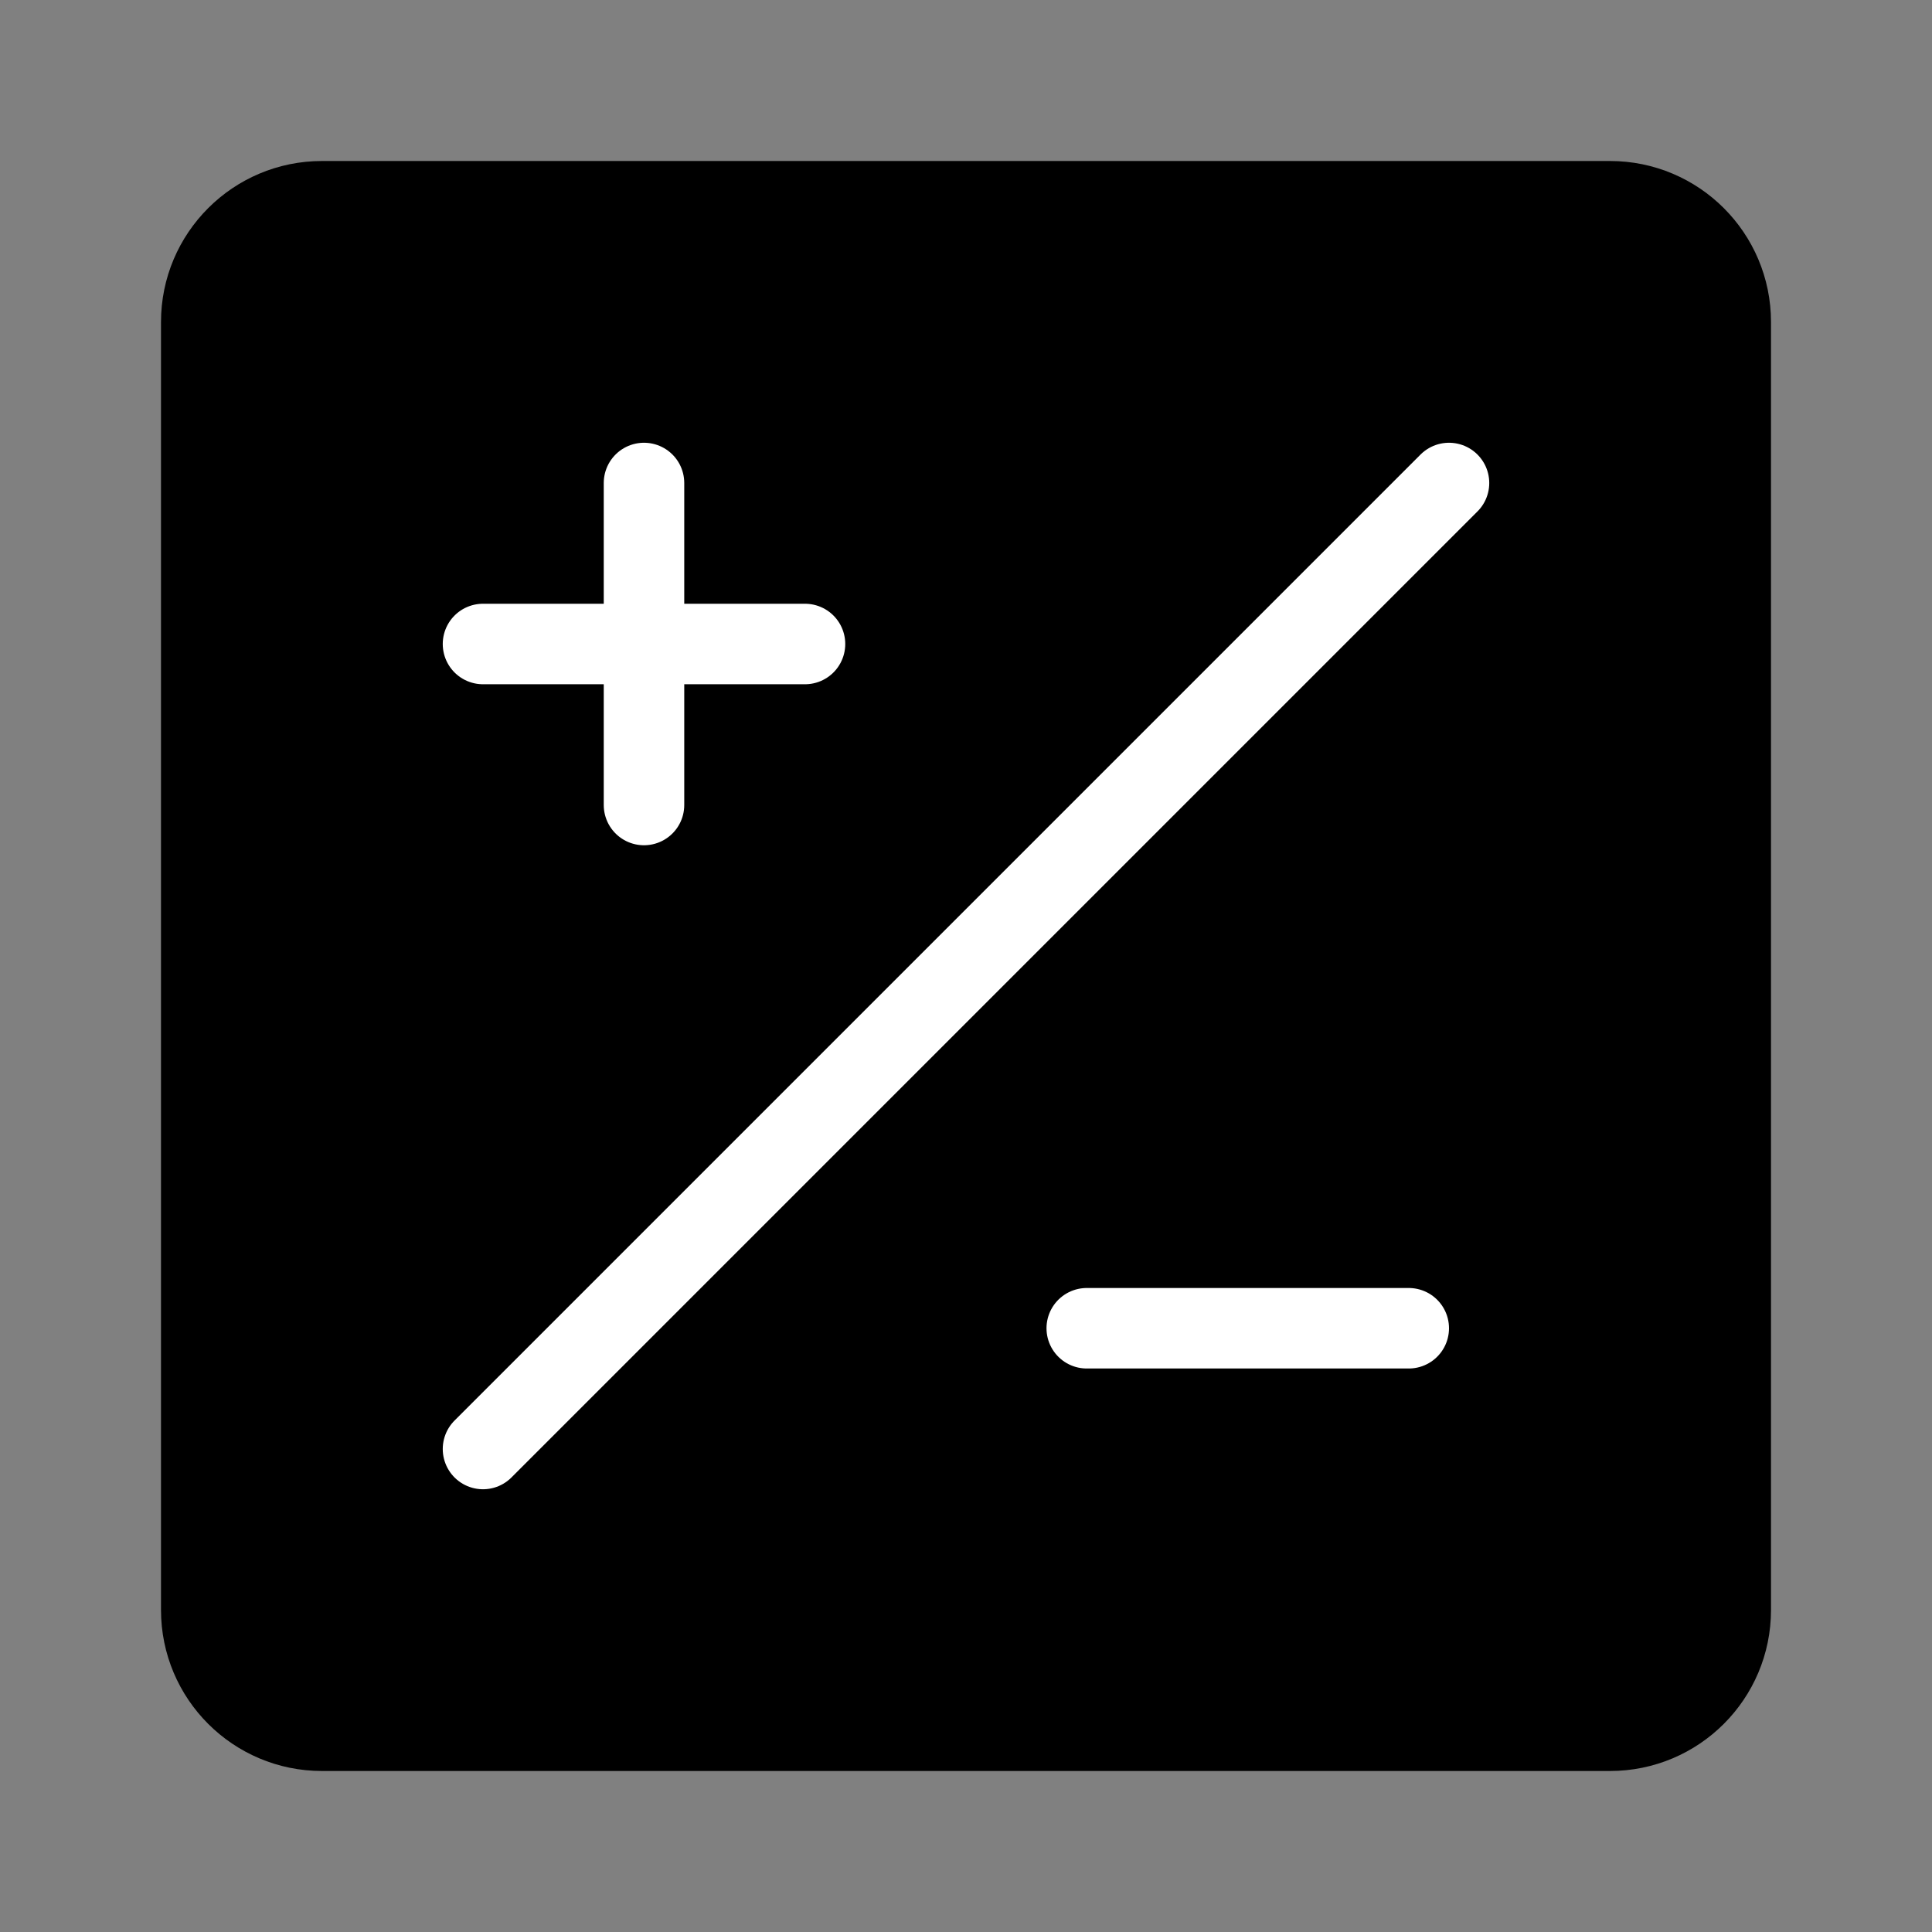
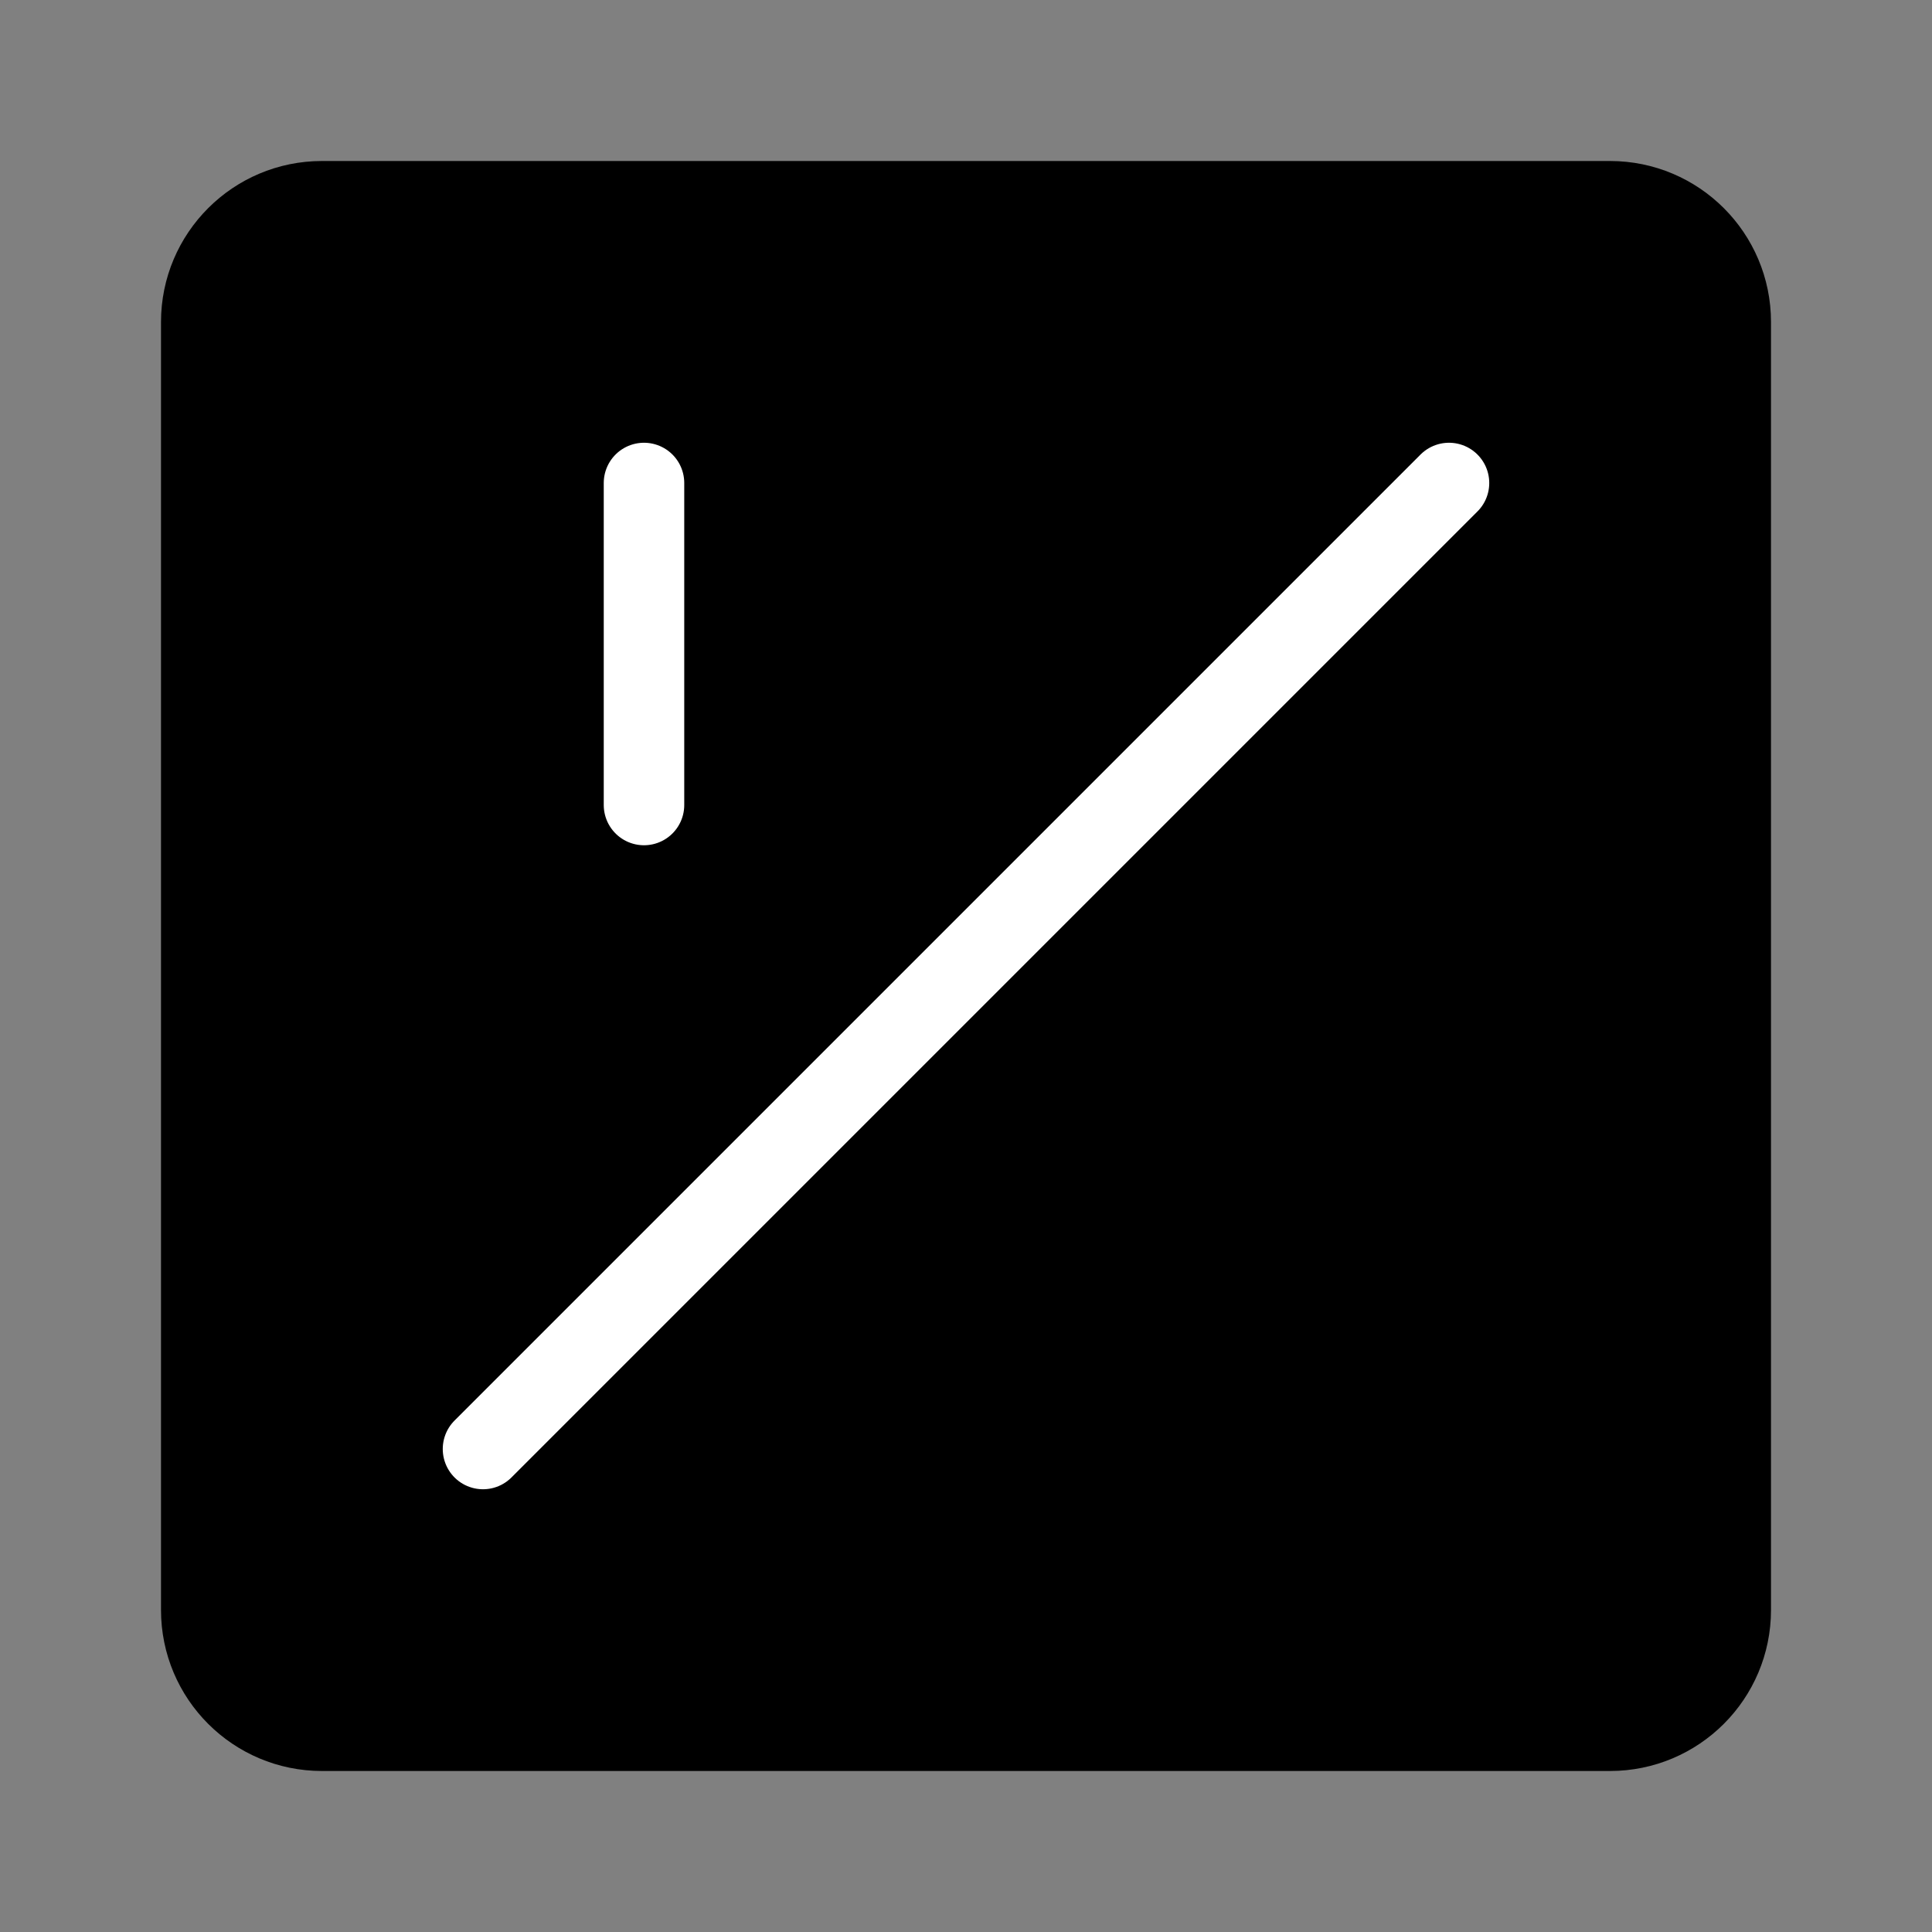
<svg xmlns="http://www.w3.org/2000/svg" viewBox="0 0 48 48" fill="none">
  <rect x="0" y="0" width="48" height="48" fill="#808080" stroke="none" />
-   <path d="M5 8C5 6.343 6.343 5 8 5H40C41.657 5 43 6.343 43 8V40C43 41.657 41.657 43 40 43H8C6.343 43 5 41.657 5 40V8Z" fill="currentColor" stroke="currentColor" stroke-width="2" stroke-linecap="round" stroke-linejoin="round" />
+   <path d="M5 8C5 6.343 6.343 5 8 5H40C41.657 5 43 6.343 43 8V40C43 41.657 41.657 43 40 43H8C6.343 43 5 41.657 5 40Z" fill="currentColor" stroke="currentColor" stroke-width="2" stroke-linecap="round" stroke-linejoin="round" />
  <path d="M36 12L12 36" stroke="#fff" stroke-width="2" stroke-linecap="round" stroke-linejoin="round" />
-   <path d="M12 16H20" stroke="#fff" stroke-width="2" stroke-linecap="round" stroke-linejoin="round" />
-   <path d="M27 33H35" stroke="#fff" stroke-width="2" stroke-linecap="round" stroke-linejoin="round" />
  <path d="M16 12V20" stroke="#fff" stroke-width="2" stroke-linecap="round" stroke-linejoin="round" />
</svg>